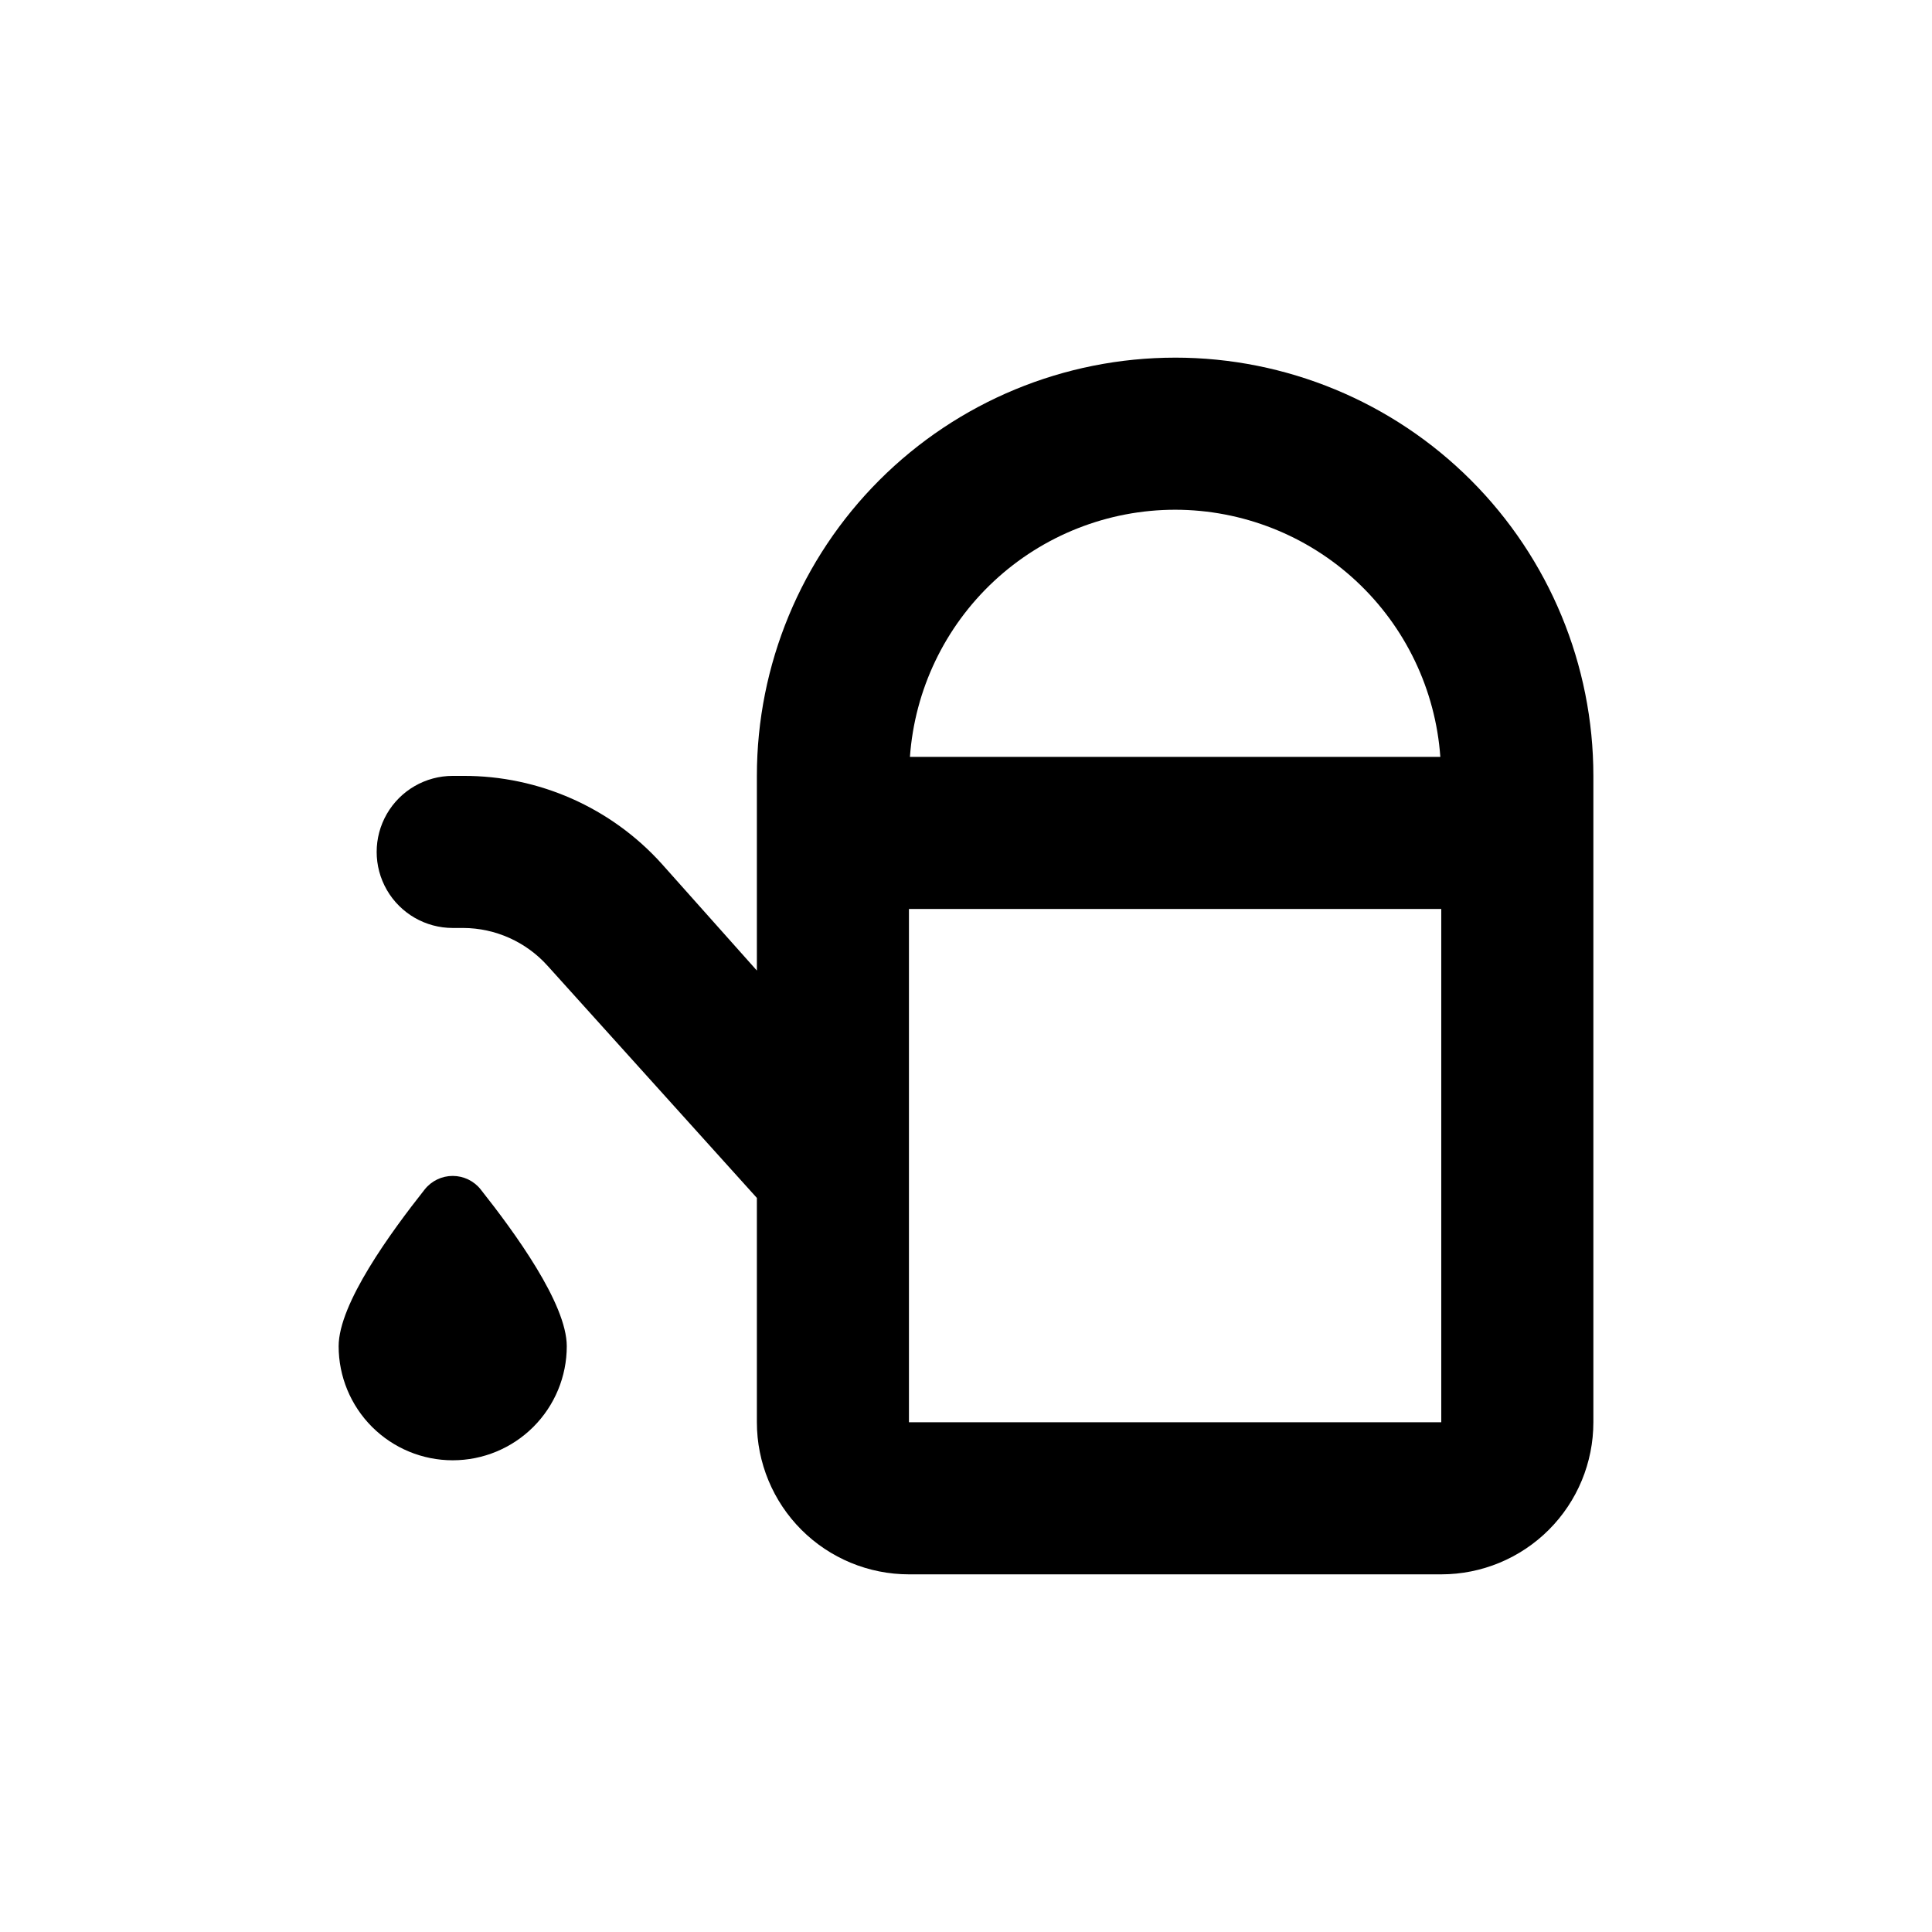
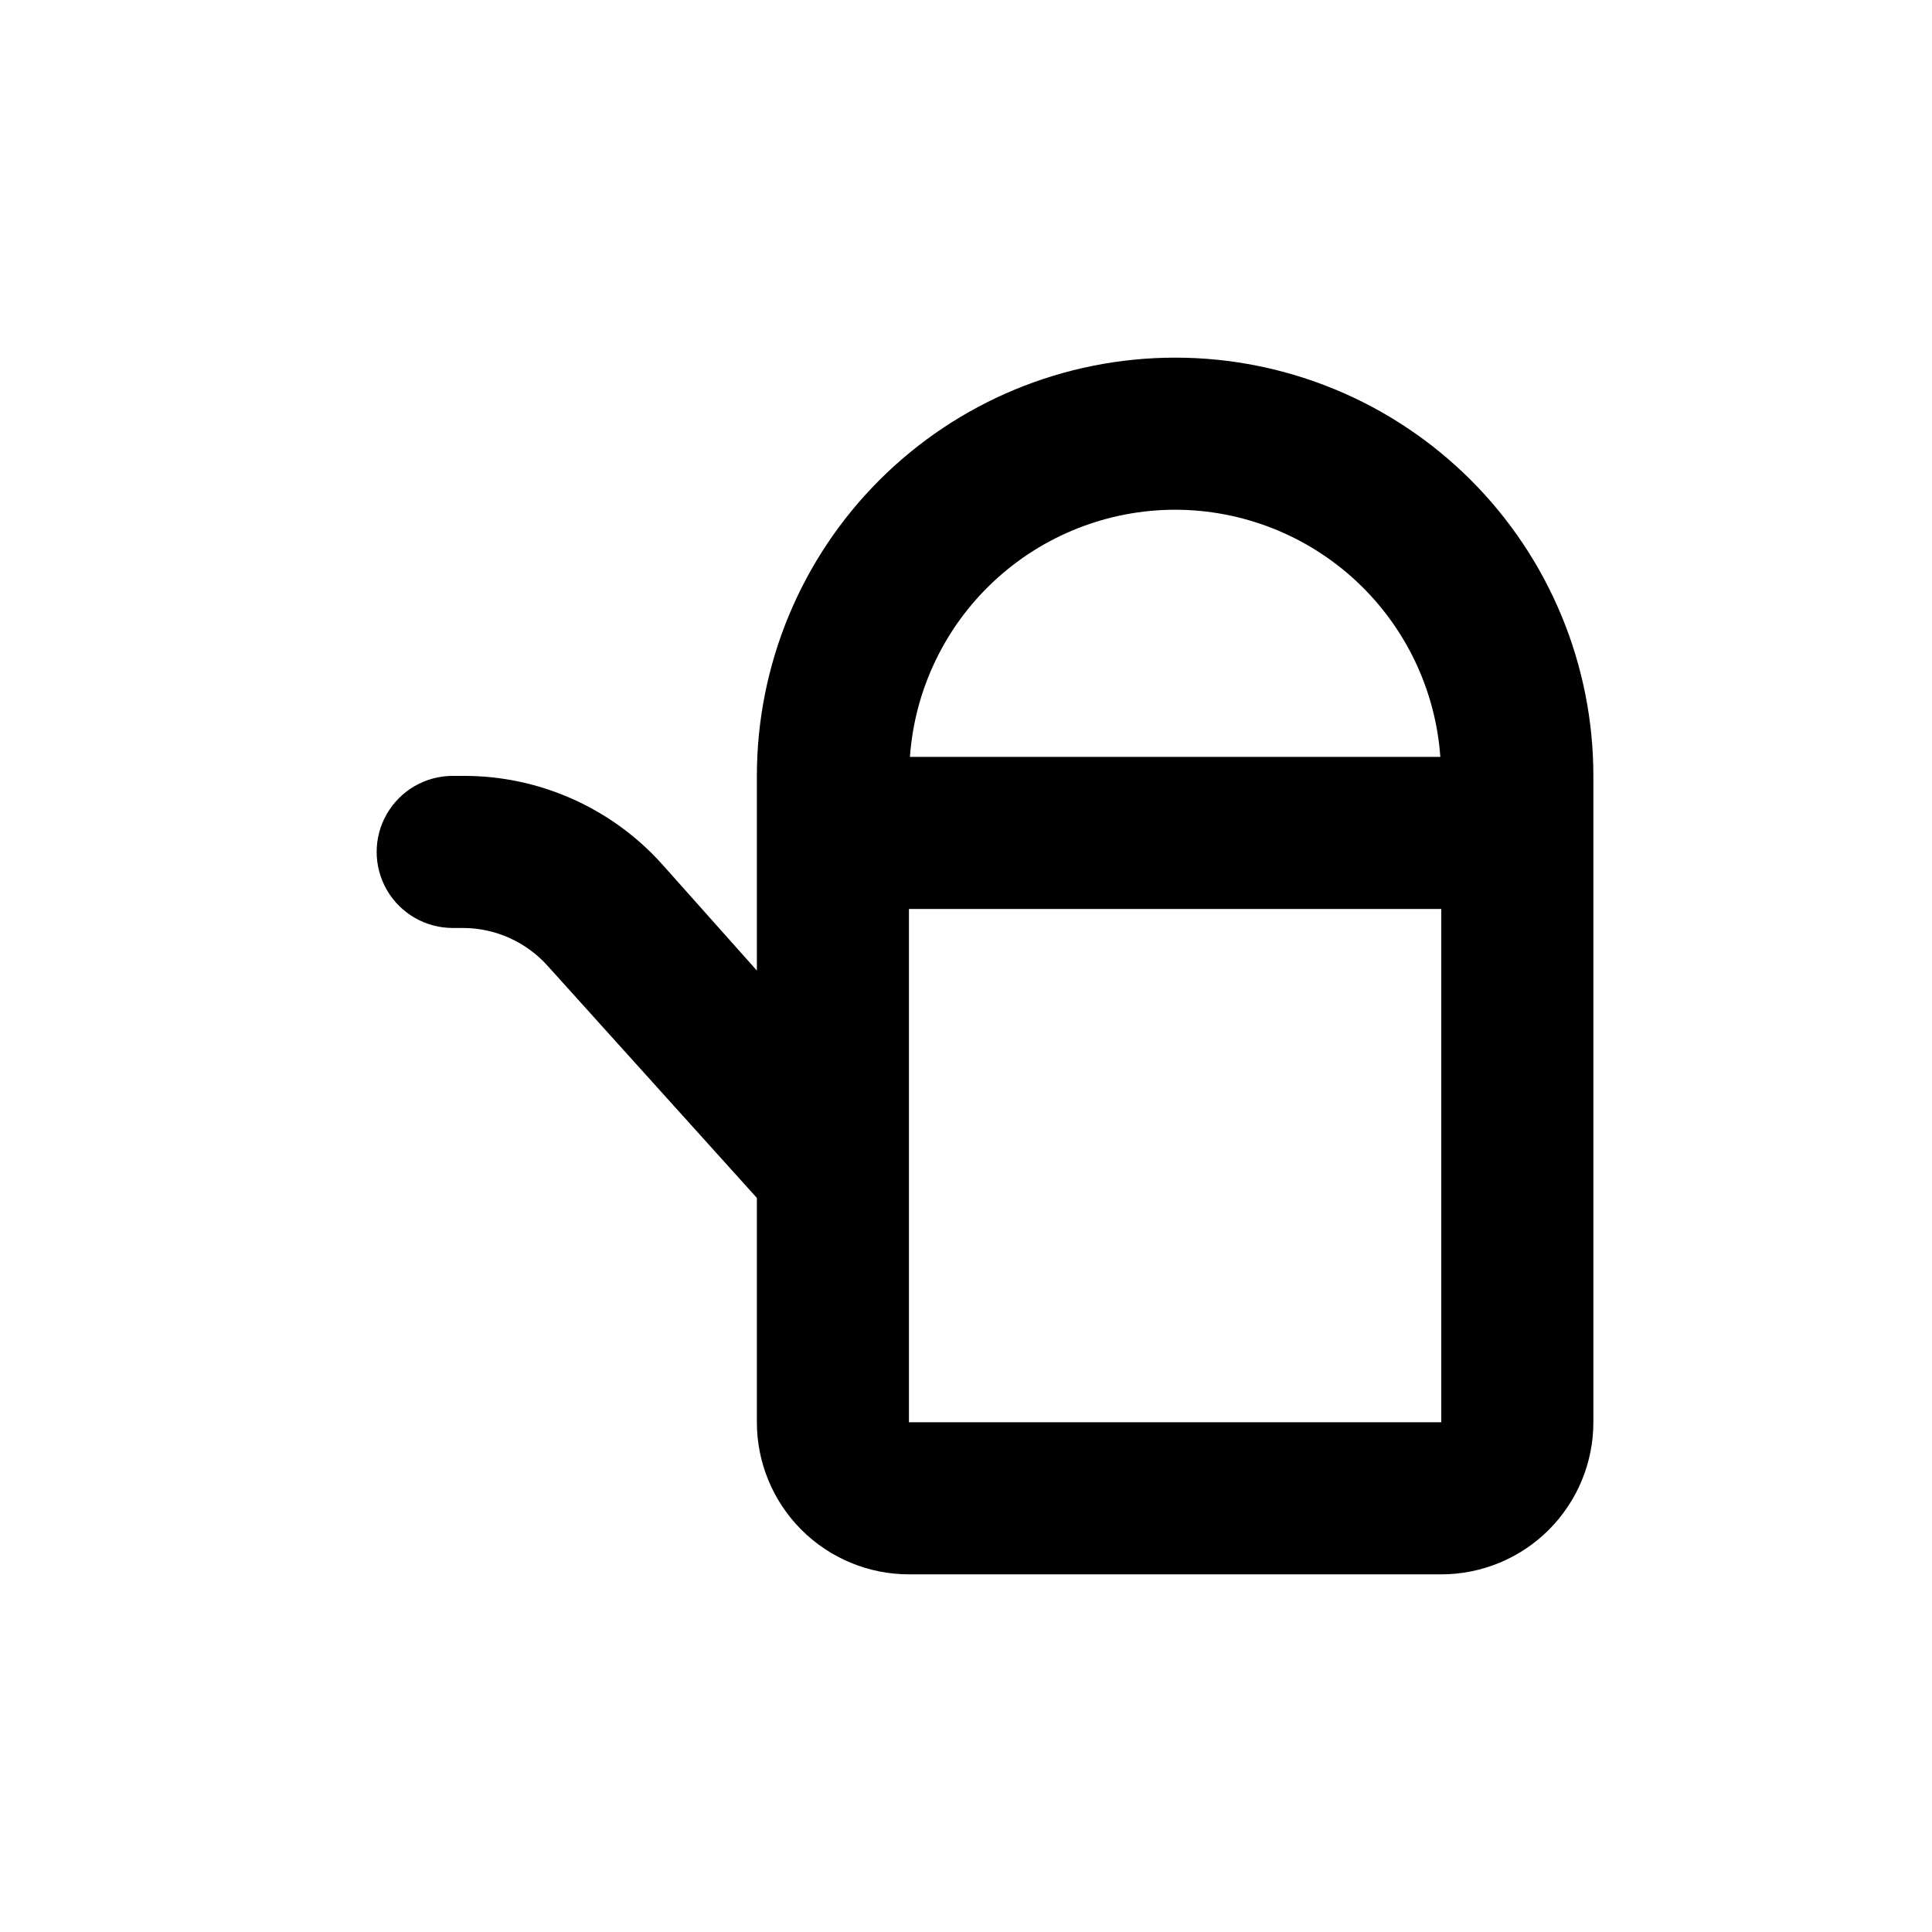
<svg xmlns="http://www.w3.org/2000/svg" fill="#000000" width="800px" height="800px" version="1.1" viewBox="144 144 512 512">
  <g>
-     <path d="m263.97 530.99c8.02 0 15.707-3.184 21.375-8.852 5.672-5.672 8.855-13.359 8.855-21.375 0-11.285-13.855-30.23-22.824-41.562v-0.004c-1.797-2.254-4.523-3.566-7.406-3.566s-5.609 1.312-7.406 3.566c-8.965 11.336-22.82 30.281-22.82 41.566 0 8.016 3.184 15.703 8.852 21.375 5.672 5.668 13.359 8.852 21.375 8.852z" />
    <path d="m455.42 238.78c-29.398 0-57.59 11.676-78.375 32.461-20.785 20.789-32.465 48.98-32.465 78.375v51.59l-25.191-28.266 0.004 0.004c-13.434-14.914-32.582-23.395-52.648-23.328h-2.773c-7.199 0-13.852 3.84-17.453 10.078-3.598 6.234-3.598 13.914 0 20.152 3.602 6.234 10.254 10.074 17.453 10.074h2.773c8.562 0.031 16.711 3.695 22.418 10.078l55.418 61.465v59.449c0 10.688 4.246 20.941 11.805 28.5 7.559 7.559 17.812 11.805 28.5 11.805h141.07c10.691 0 20.941-4.246 28.5-11.805 7.559-7.559 11.805-17.812 11.805-28.5v-171.3c0-29.395-11.676-57.586-32.461-78.375-20.789-20.785-48.98-32.461-78.375-32.461zm0 40.305c17.82 0.016 34.977 6.781 48.016 18.93 13.039 12.152 20.992 28.789 22.266 46.562h-140.56c1.273-17.773 9.227-34.41 22.266-46.562 13.039-12.148 30.191-18.914 48.016-18.93zm70.531 241.83h-141.07v-136.03h141.07z" />
  </g>
</svg>